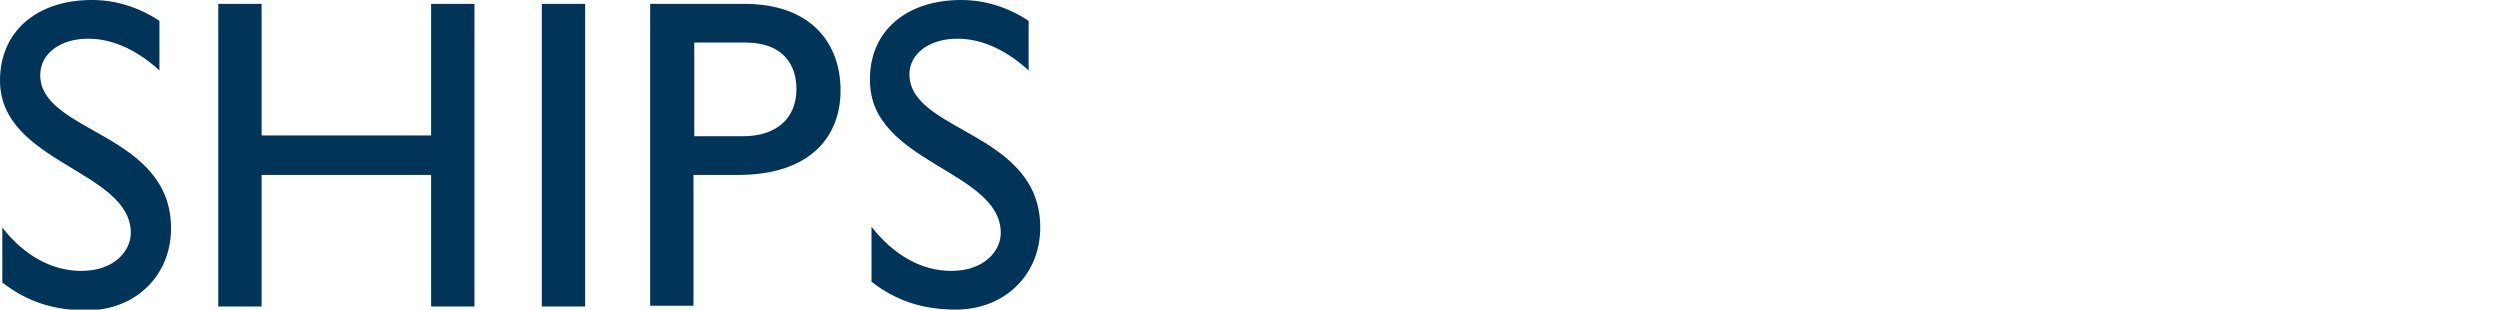
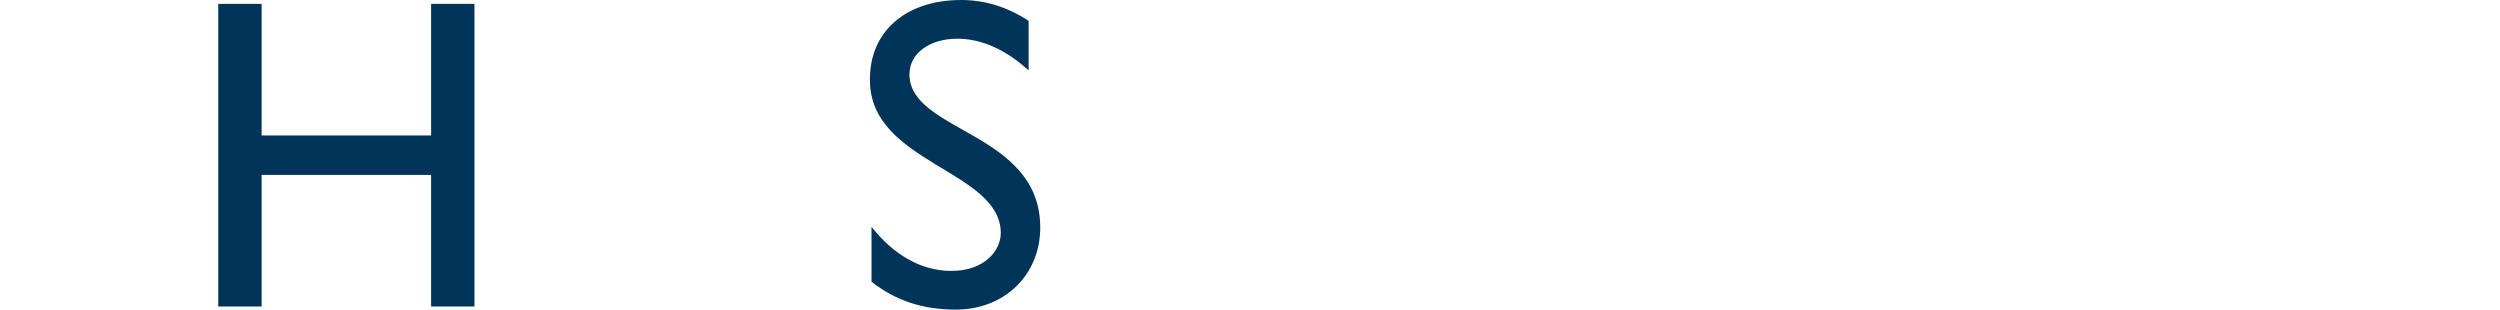
<svg xmlns="http://www.w3.org/2000/svg" version="1.1" id="レイヤー_1" x="0px" y="0px" viewBox="0 0 323 40" width="323" height="40" style="enable-background:new 0 0 323 40;" xml:space="preserve">
  <style type="text/css">
	.st0{fill:#003559;}
</style>
  <g>
-     <path class="st0" d="M20.6,9.1C17.2,6,14,5,11.4,5C7.8,5,5.2,6.9,5.2,9.7c0,7.5,16.9,7.4,16.9,19.8c0,6.1-4.6,10.6-10.9,10.6   c-4.2,0-7.7-1.1-10.9-3.6v-7.1C3.1,33,6.7,35,10.5,35c4.4,0,6.4-2.7,6.4-4.9C16.9,22,0,21.1,0,10.4C0,4.1,4.7,0,11.9,0   c3,0,6,0.9,8.7,2.7V9.1z" />
    <path class="st0" d="M61.3,39.6h-5.6v-17H33.8v17h-5.6V0.5h5.6v17h21.9v-17h5.6V39.6z" />
-     <path class="st0" d="M75.6,39.6H70V0.5h5.6V39.6z" />
-     <path class="st0" d="M96.2,0.5c8.5,0,12.4,5,12.4,11.2c0,6.1-4.1,10.9-13.2,10.9h-5.8v16.9H84V0.5H96.2z M89.6,17.6H96   c4.2,0,6.9-2.2,6.9-6.1c0-2.9-1.5-6-6.6-6h-6.6V17.6z" />
    <path class="st0" d="M132.9,9.1C129.5,6,126.3,5,123.7,5c-3.6,0-6.2,1.9-6.2,4.6c0,7.5,16.9,7.4,16.9,19.8   c0,6.1-4.6,10.6-10.9,10.6c-4.2,0-7.7-1.1-10.9-3.6v-7.1c2.9,3.7,6.5,5.7,10.3,5.7c4.4,0,6.4-2.7,6.4-4.9c0-8.1-16.9-9-16.9-19.7   C112.3,4.1,117,0,124.2,0c3,0,6,0.9,8.7,2.7V9.1z" />
  </g>
</svg>